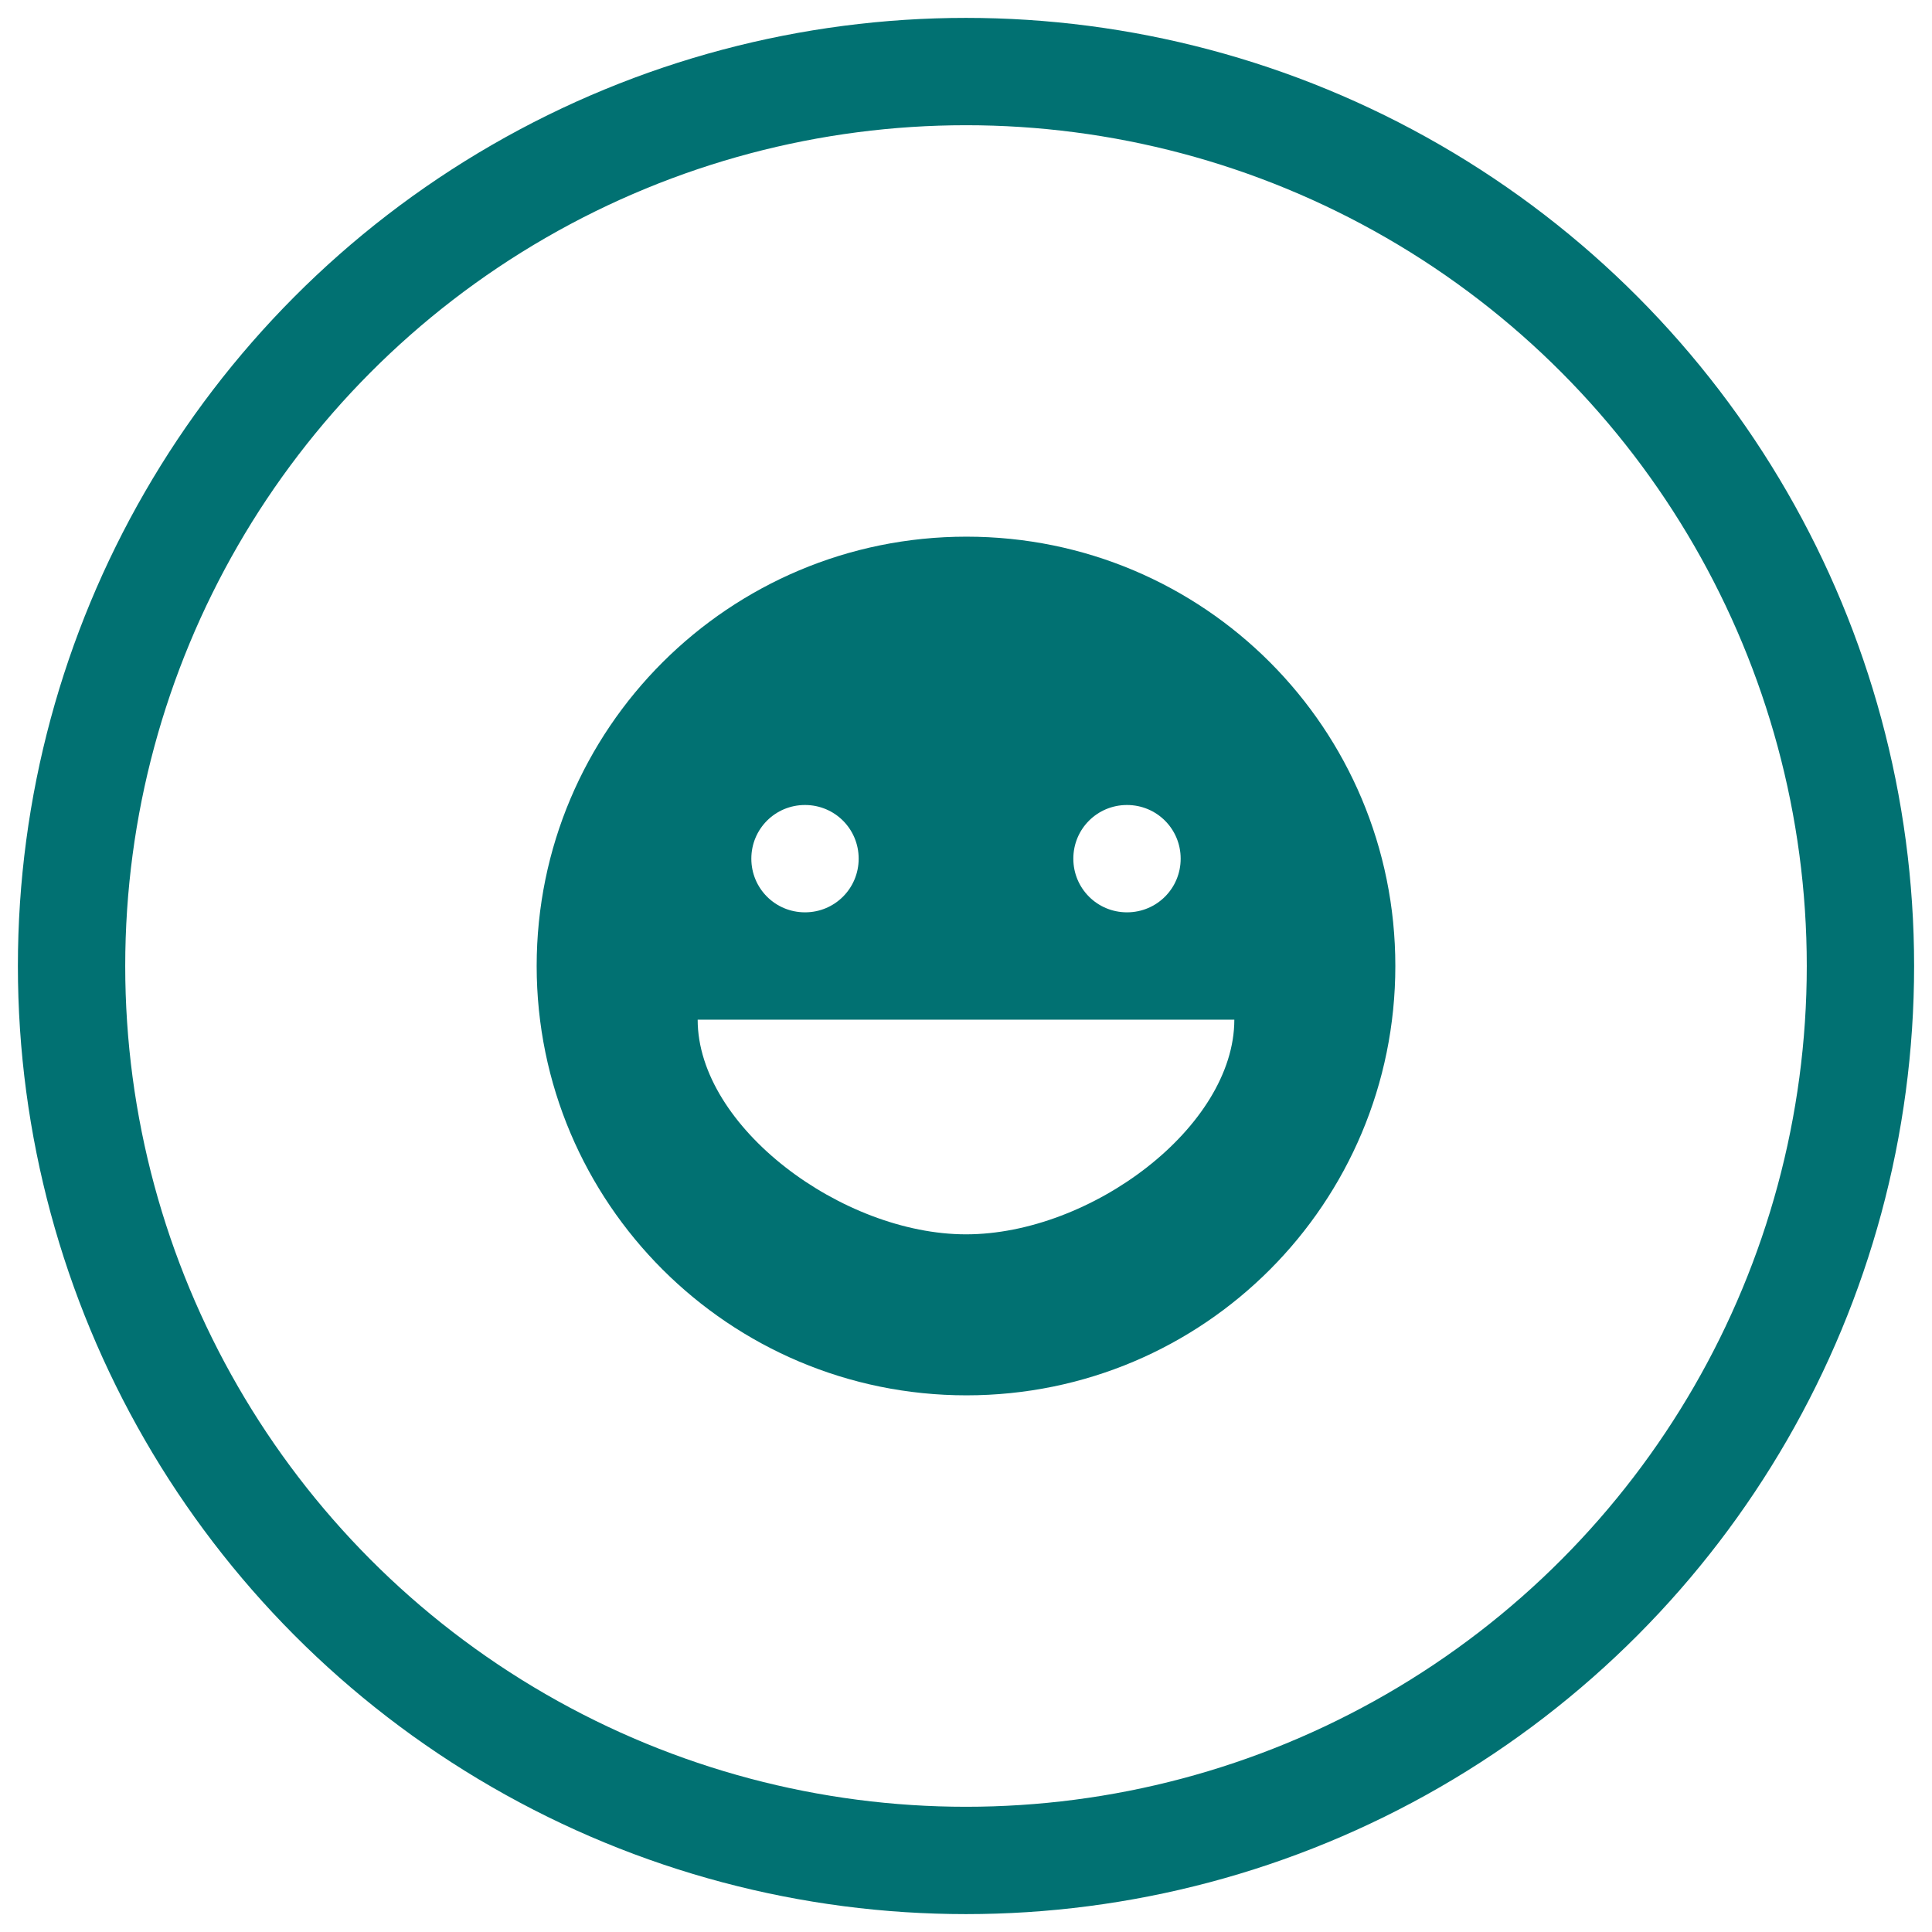
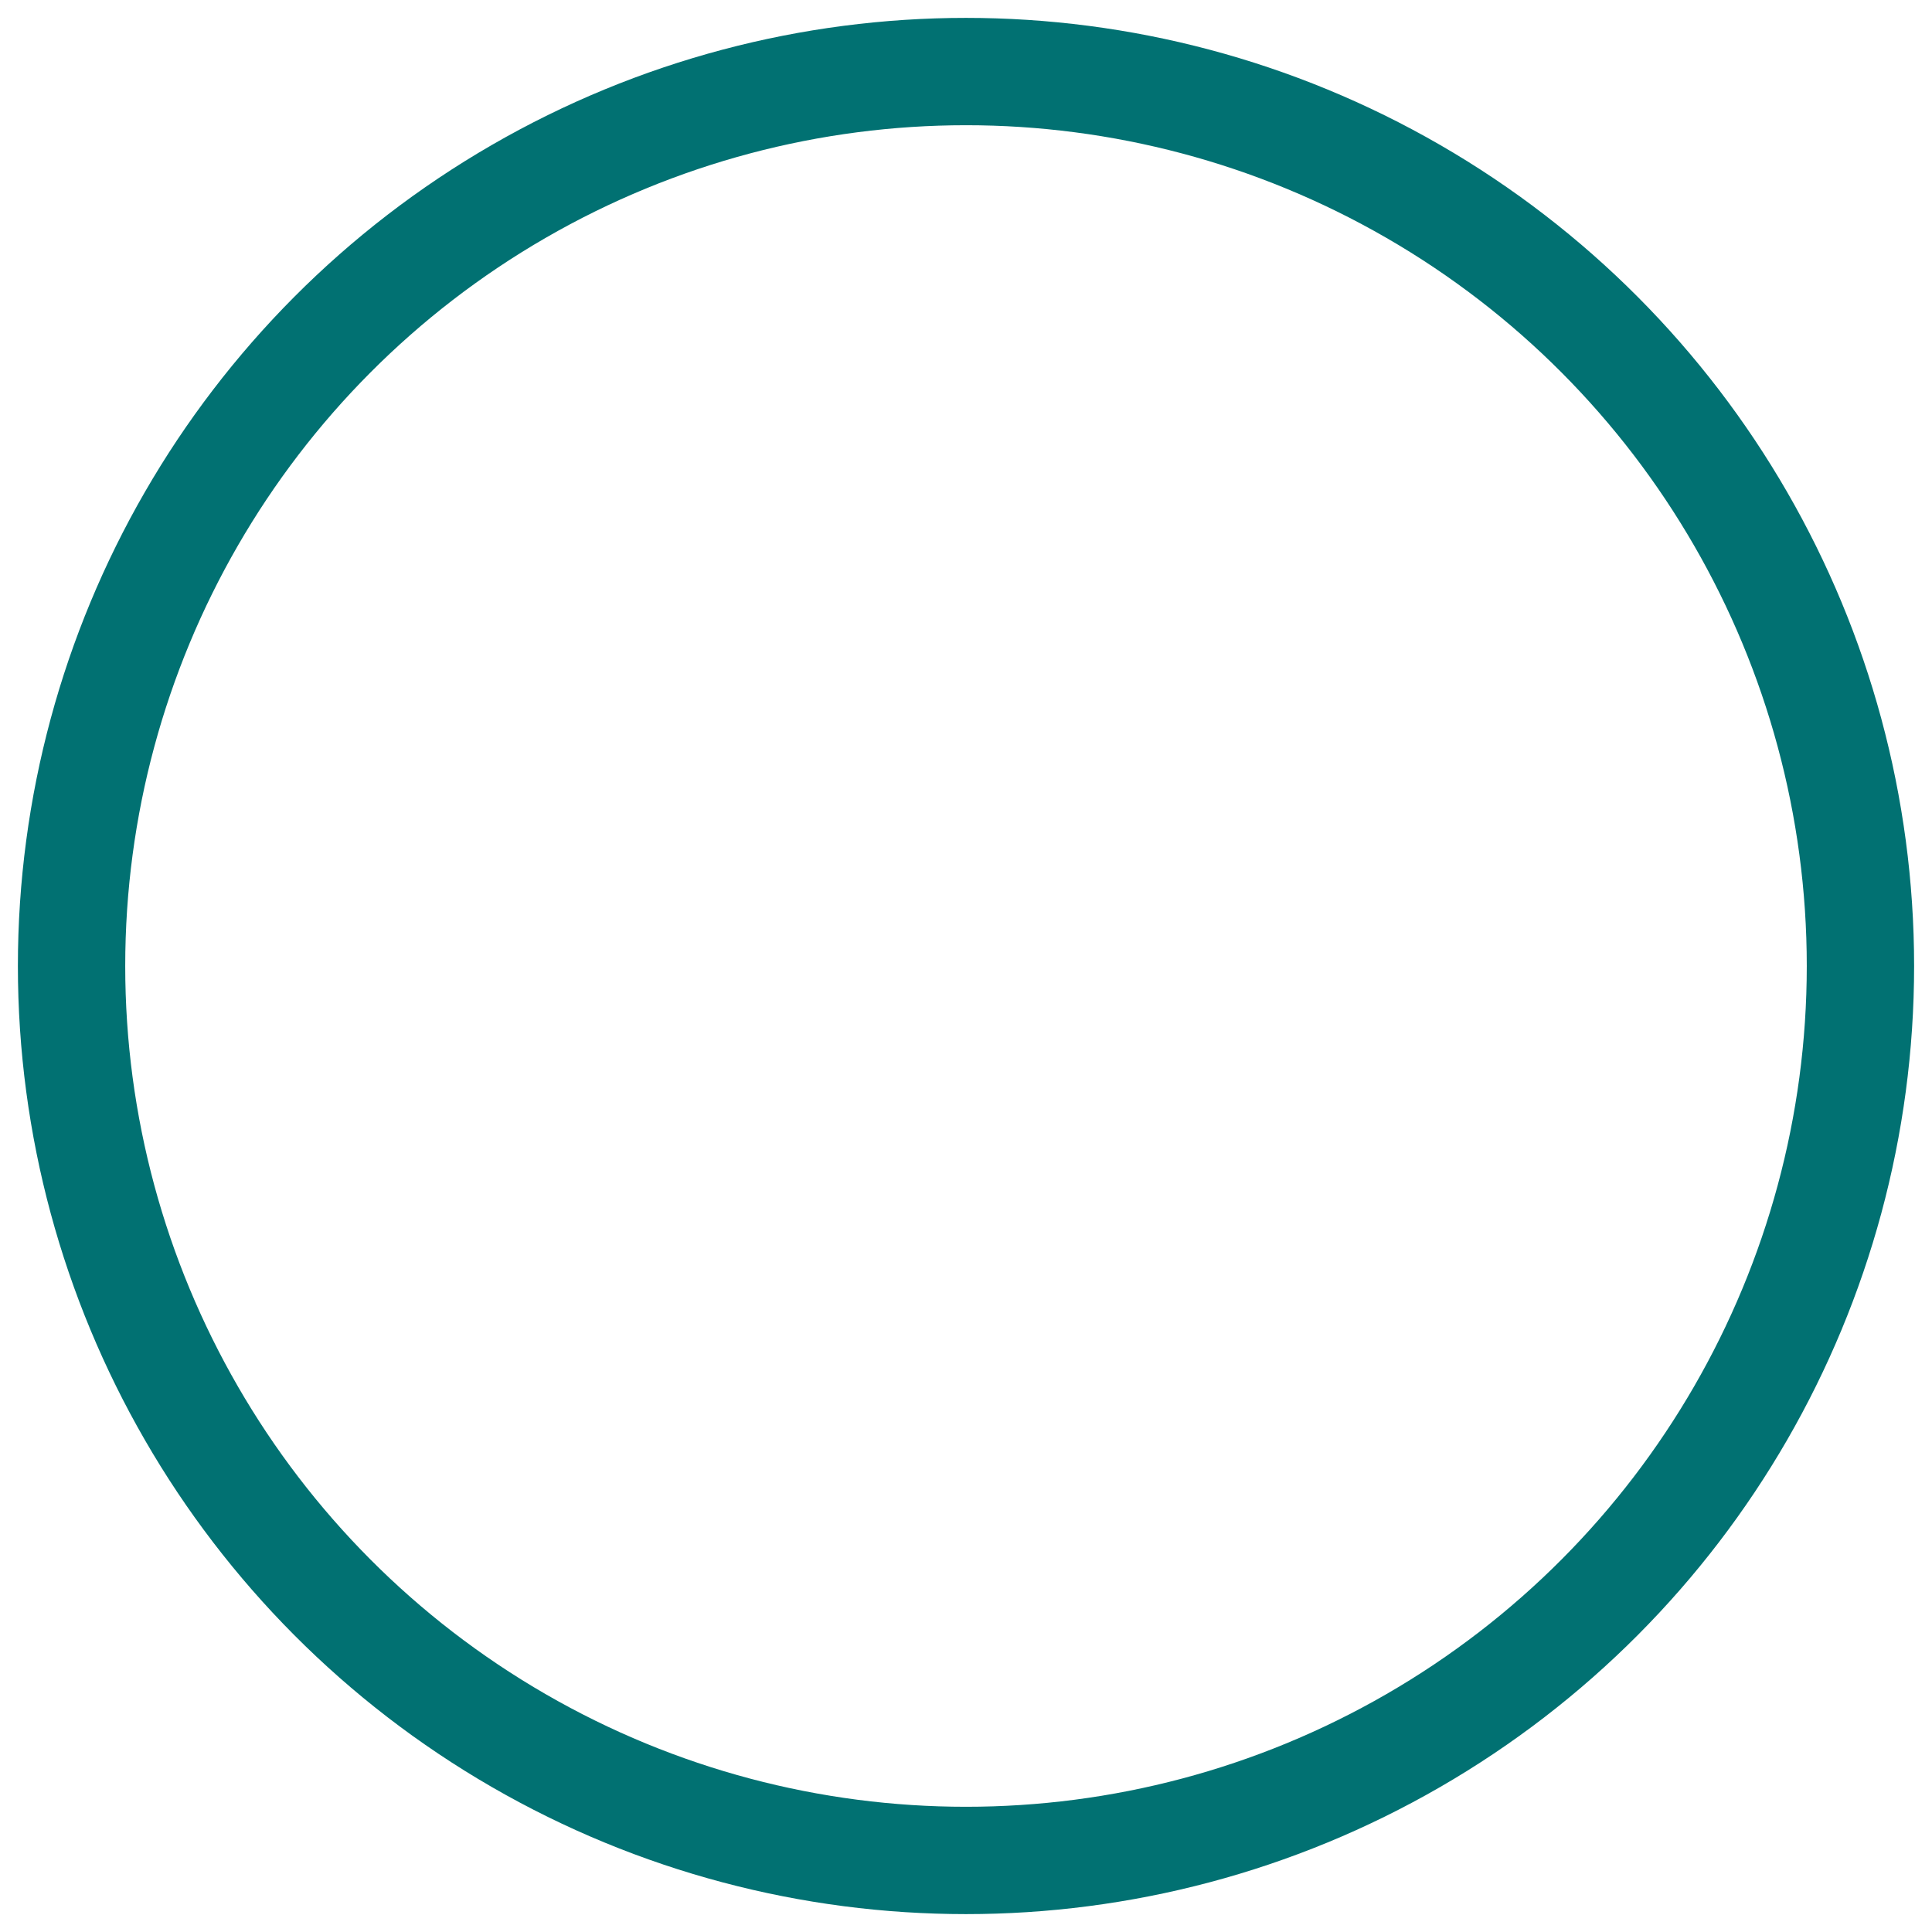
<svg xmlns="http://www.w3.org/2000/svg" xmlns:ns1="http://www.bohemiancoding.com/sketch/ns" width="54px" height="54px" viewBox="0 0 54 54" version="1.1">
  <title>Oval 1 + anchor</title>
  <desc>Created with Sketch.</desc>
  <defs />
  <g id="Page-1" stroke="none" stroke-width="1" fill="none" fill-rule="evenodd" ns1:type="MSPage">
    <g id="crazy.sellyourboat.marketing" ns1:type="MSArtboardGroup" transform="translate(-523, -645)">
      <g id="Group" ns1:type="MSLayerGroup" transform="translate(115, 554)">
        <g id="Rectangle-431-Copy-+-High-Visibility" transform="translate(300, 63)" ns1:type="MSShapeGroup">
          <g id="Oval-1-+-anchor" transform="translate(110, 30)">
            <circle id="Oval-1" stroke="#017172" stroke-width="3" cx="25" cy="25" r="25" />
-             <path d="M25,32.5 C21.543,32.5 17.5,29.5 17.5,26.5 L32.5,26.5 C32.5,29.5 28.492,32.5 25,32.5 L25,32.5 Z M20.5,20.5 C21.332,20.5 22,21.168 22,22 C22,22.832 21.332,23.5 20.5,23.5 C19.668,23.5 19,22.832 19,22 C19,21.168 19.668,20.5 20.5,20.5 L20.5,20.5 Z M29.5,20.5 C30.332,20.5 31,21.168 31,22 C31,22.832 30.332,23.5 29.5,23.5 C28.668,23.5 28,22.832 28,22 C28,21.168 28.668,20.5 29.5,20.5 L29.5,20.5 Z M25.012,13 C18.379,13 13,18.367 13,25 C13,31.621 18.379,37 25.012,37 C31.656,37 37,31.621 37,25 C37,18.367 31.656,13 25.012,13 L25.012,13 Z" id="smile" fill="#017172" />
          </g>
        </g>
      </g>
    </g>
  </g>
</svg>